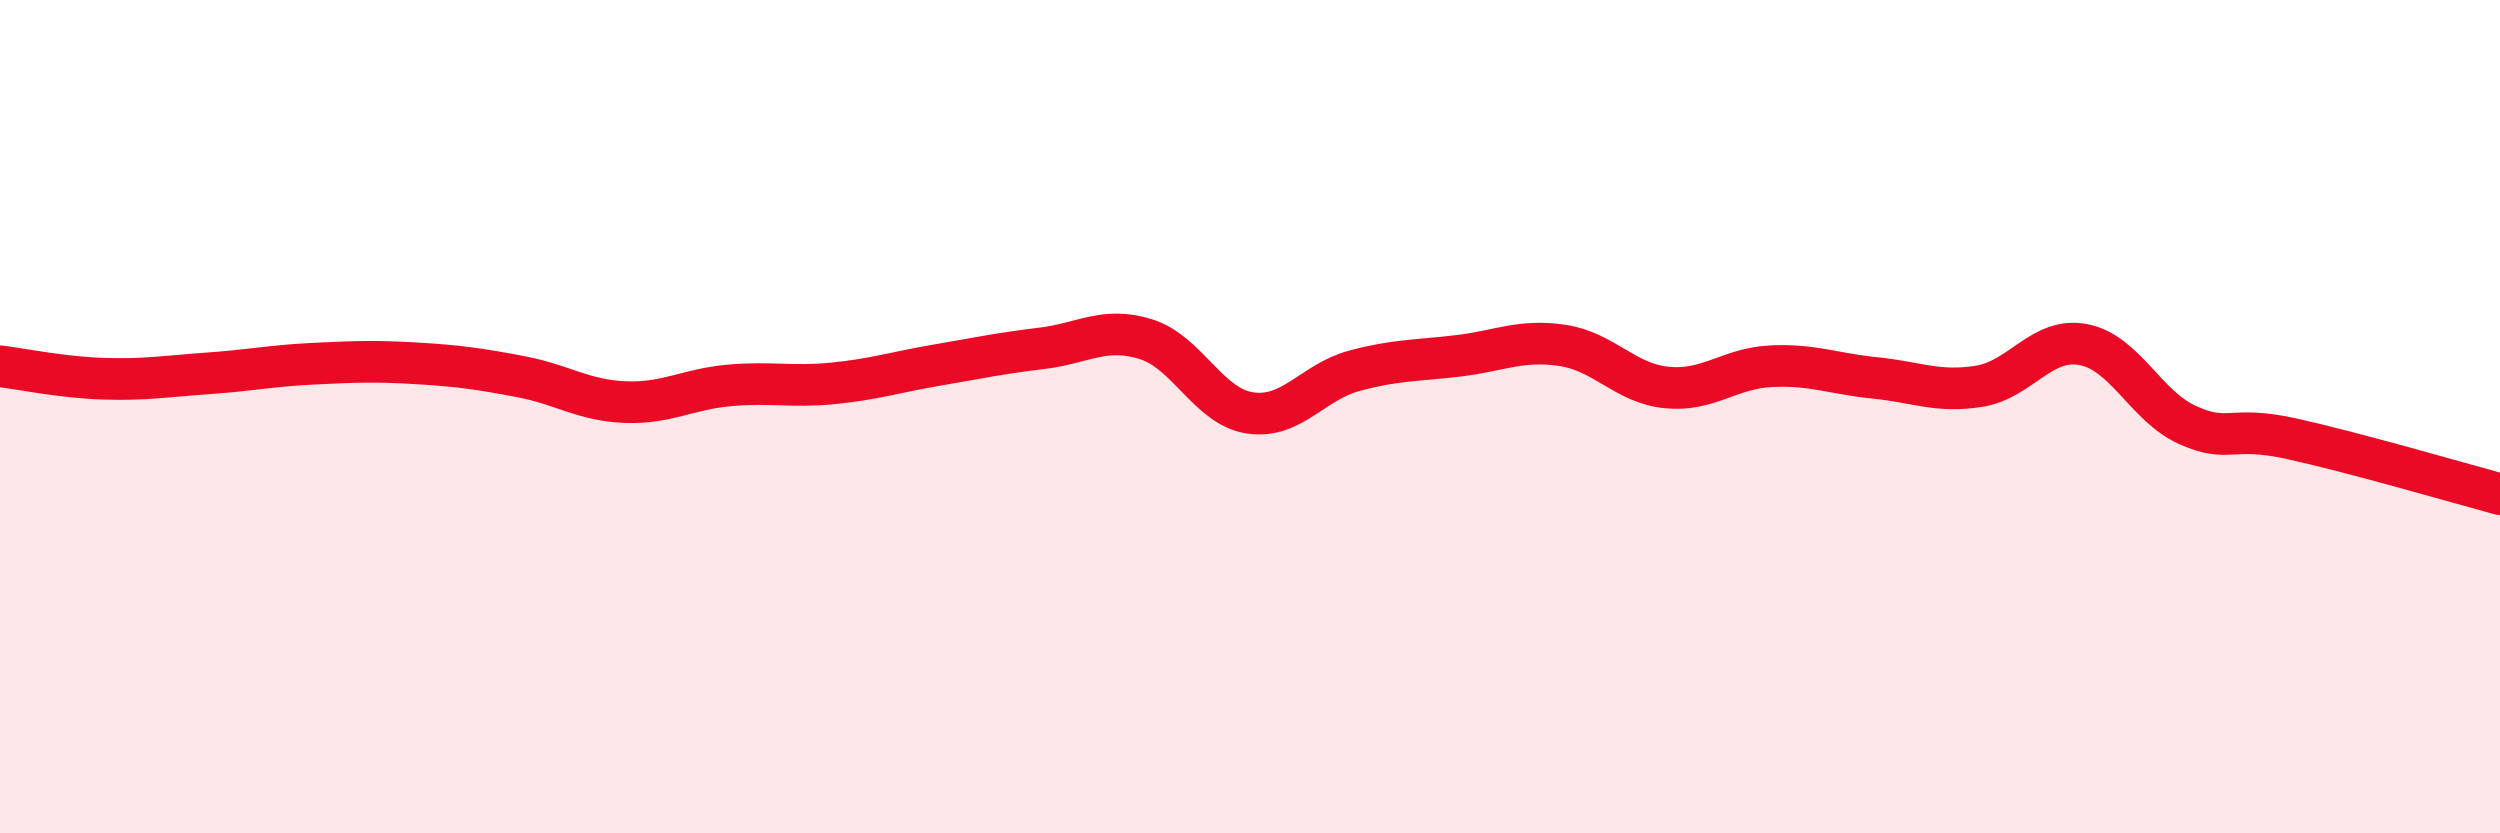
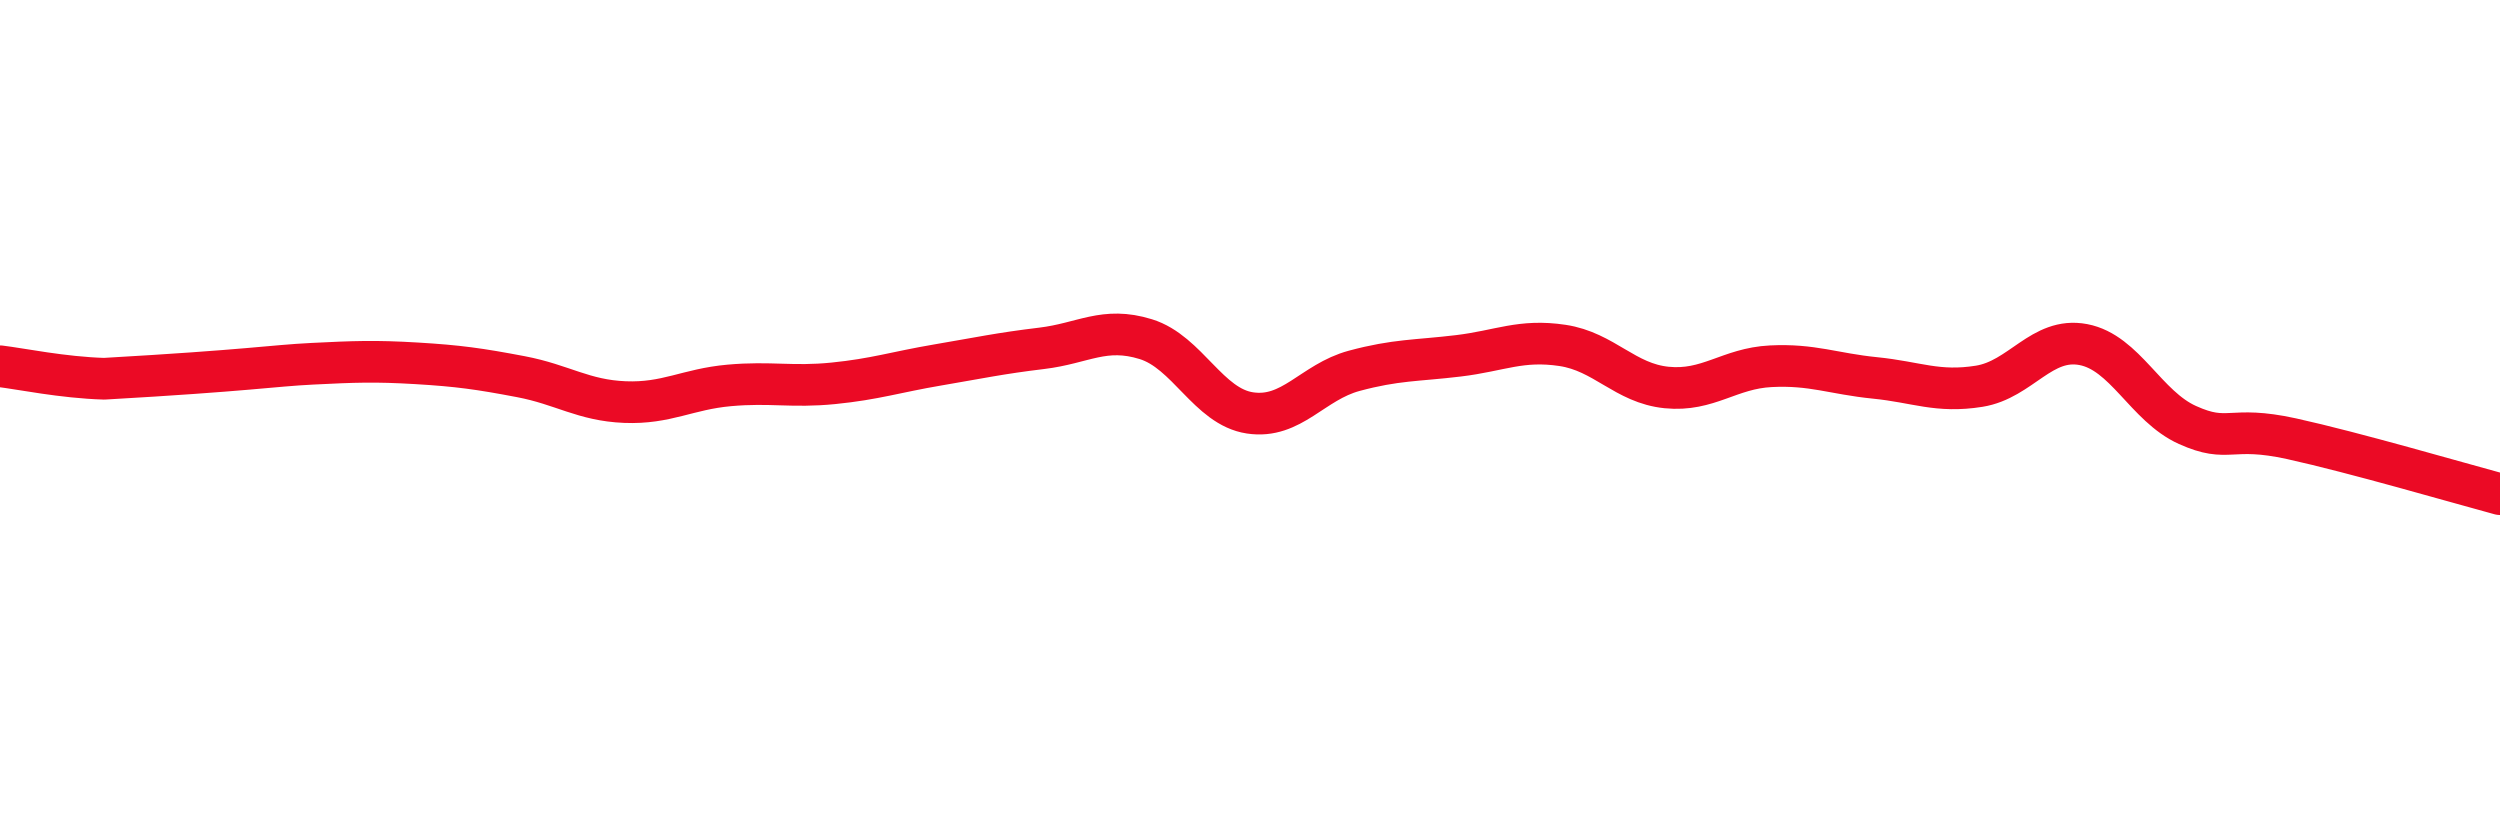
<svg xmlns="http://www.w3.org/2000/svg" width="60" height="20" viewBox="0 0 60 20">
-   <path d="M 0,8.79 C 0.5,8.85 1.5,9.06 2.5,9.09 C 3.5,9.12 4,9.03 5,8.96 C 6,8.89 6.5,8.78 7.5,8.73 C 8.5,8.68 9,8.66 10,8.72 C 11,8.78 11.5,8.85 12.5,9.04 C 13.5,9.23 14,9.61 15,9.65 C 16,9.69 16.5,9.34 17.5,9.25 C 18.5,9.16 19,9.3 20,9.2 C 21,9.1 21.5,8.93 22.5,8.76 C 23.5,8.59 24,8.48 25,8.36 C 26,8.24 26.5,7.83 27.5,8.14 C 28.5,8.45 29,9.76 30,9.91 C 31,10.06 31.5,9.17 32.5,8.9 C 33.5,8.63 34,8.66 35,8.54 C 36,8.42 36.5,8.14 37.5,8.29 C 38.5,8.44 39,9.2 40,9.3 C 41,9.4 41.5,8.84 42.5,8.79 C 43.5,8.74 44,8.97 45,9.07 C 46,9.17 46.5,9.43 47.5,9.27 C 48.5,9.11 49,8.08 50,8.27 C 51,8.46 51.5,9.75 52.5,10.2 C 53.5,10.65 53.5,10.2 55,10.53 C 56.5,10.86 59,11.59 60,11.86L60 20L0 20Z" fill="#EB0A25" opacity="0.1" stroke-linecap="round" stroke-linejoin="round" />
-   <path d="M 0,8.79 C 0.5,8.85 1.5,9.06 2.5,9.09 C 3.5,9.12 4,9.03 5,8.96 C 6,8.89 6.5,8.78 7.5,8.73 C 8.5,8.68 9,8.66 10,8.72 C 11,8.78 11.5,8.85 12.5,9.04 C 13.5,9.23 14,9.61 15,9.65 C 16,9.69 16.5,9.34 17.5,9.25 C 18.5,9.16 19,9.3 20,9.2 C 21,9.1 21.5,8.93 22.5,8.76 C 23.5,8.59 24,8.48 25,8.36 C 26,8.24 26.5,7.83 27.5,8.14 C 28.5,8.45 29,9.76 30,9.91 C 31,10.06 31.5,9.17 32.5,8.9 C 33.5,8.63 34,8.66 35,8.54 C 36,8.42 36.5,8.14 37.5,8.29 C 38.5,8.44 39,9.2 40,9.3 C 41,9.4 41.5,8.84 42.5,8.79 C 43.5,8.74 44,8.97 45,9.07 C 46,9.17 46.5,9.43 47.5,9.27 C 48.5,9.11 49,8.08 50,8.27 C 51,8.46 51.5,9.75 52.5,10.2 C 53.5,10.65 53.5,10.2 55,10.53 C 56.5,10.86 59,11.59 60,11.86" stroke="#EB0A25" stroke-width="1" fill="none" stroke-linecap="round" stroke-linejoin="round" />
+   <path d="M 0,8.79 C 0.5,8.85 1.5,9.06 2.5,9.09 C 6,8.89 6.5,8.78 7.5,8.73 C 8.5,8.68 9,8.66 10,8.72 C 11,8.78 11.5,8.85 12.5,9.04 C 13.5,9.23 14,9.61 15,9.65 C 16,9.69 16.5,9.34 17.5,9.25 C 18.5,9.16 19,9.3 20,9.2 C 21,9.1 21.5,8.93 22.5,8.76 C 23.5,8.59 24,8.48 25,8.36 C 26,8.24 26.5,7.83 27.5,8.14 C 28.5,8.45 29,9.76 30,9.91 C 31,10.06 31.5,9.17 32.5,8.9 C 33.5,8.63 34,8.66 35,8.54 C 36,8.42 36.5,8.14 37.5,8.29 C 38.5,8.44 39,9.2 40,9.3 C 41,9.4 41.5,8.84 42.5,8.79 C 43.5,8.74 44,8.97 45,9.07 C 46,9.17 46.5,9.43 47.5,9.27 C 48.5,9.11 49,8.08 50,8.27 C 51,8.46 51.5,9.75 52.5,10.2 C 53.5,10.65 53.5,10.2 55,10.53 C 56.5,10.86 59,11.59 60,11.86" stroke="#EB0A25" stroke-width="1" fill="none" stroke-linecap="round" stroke-linejoin="round" />
</svg>